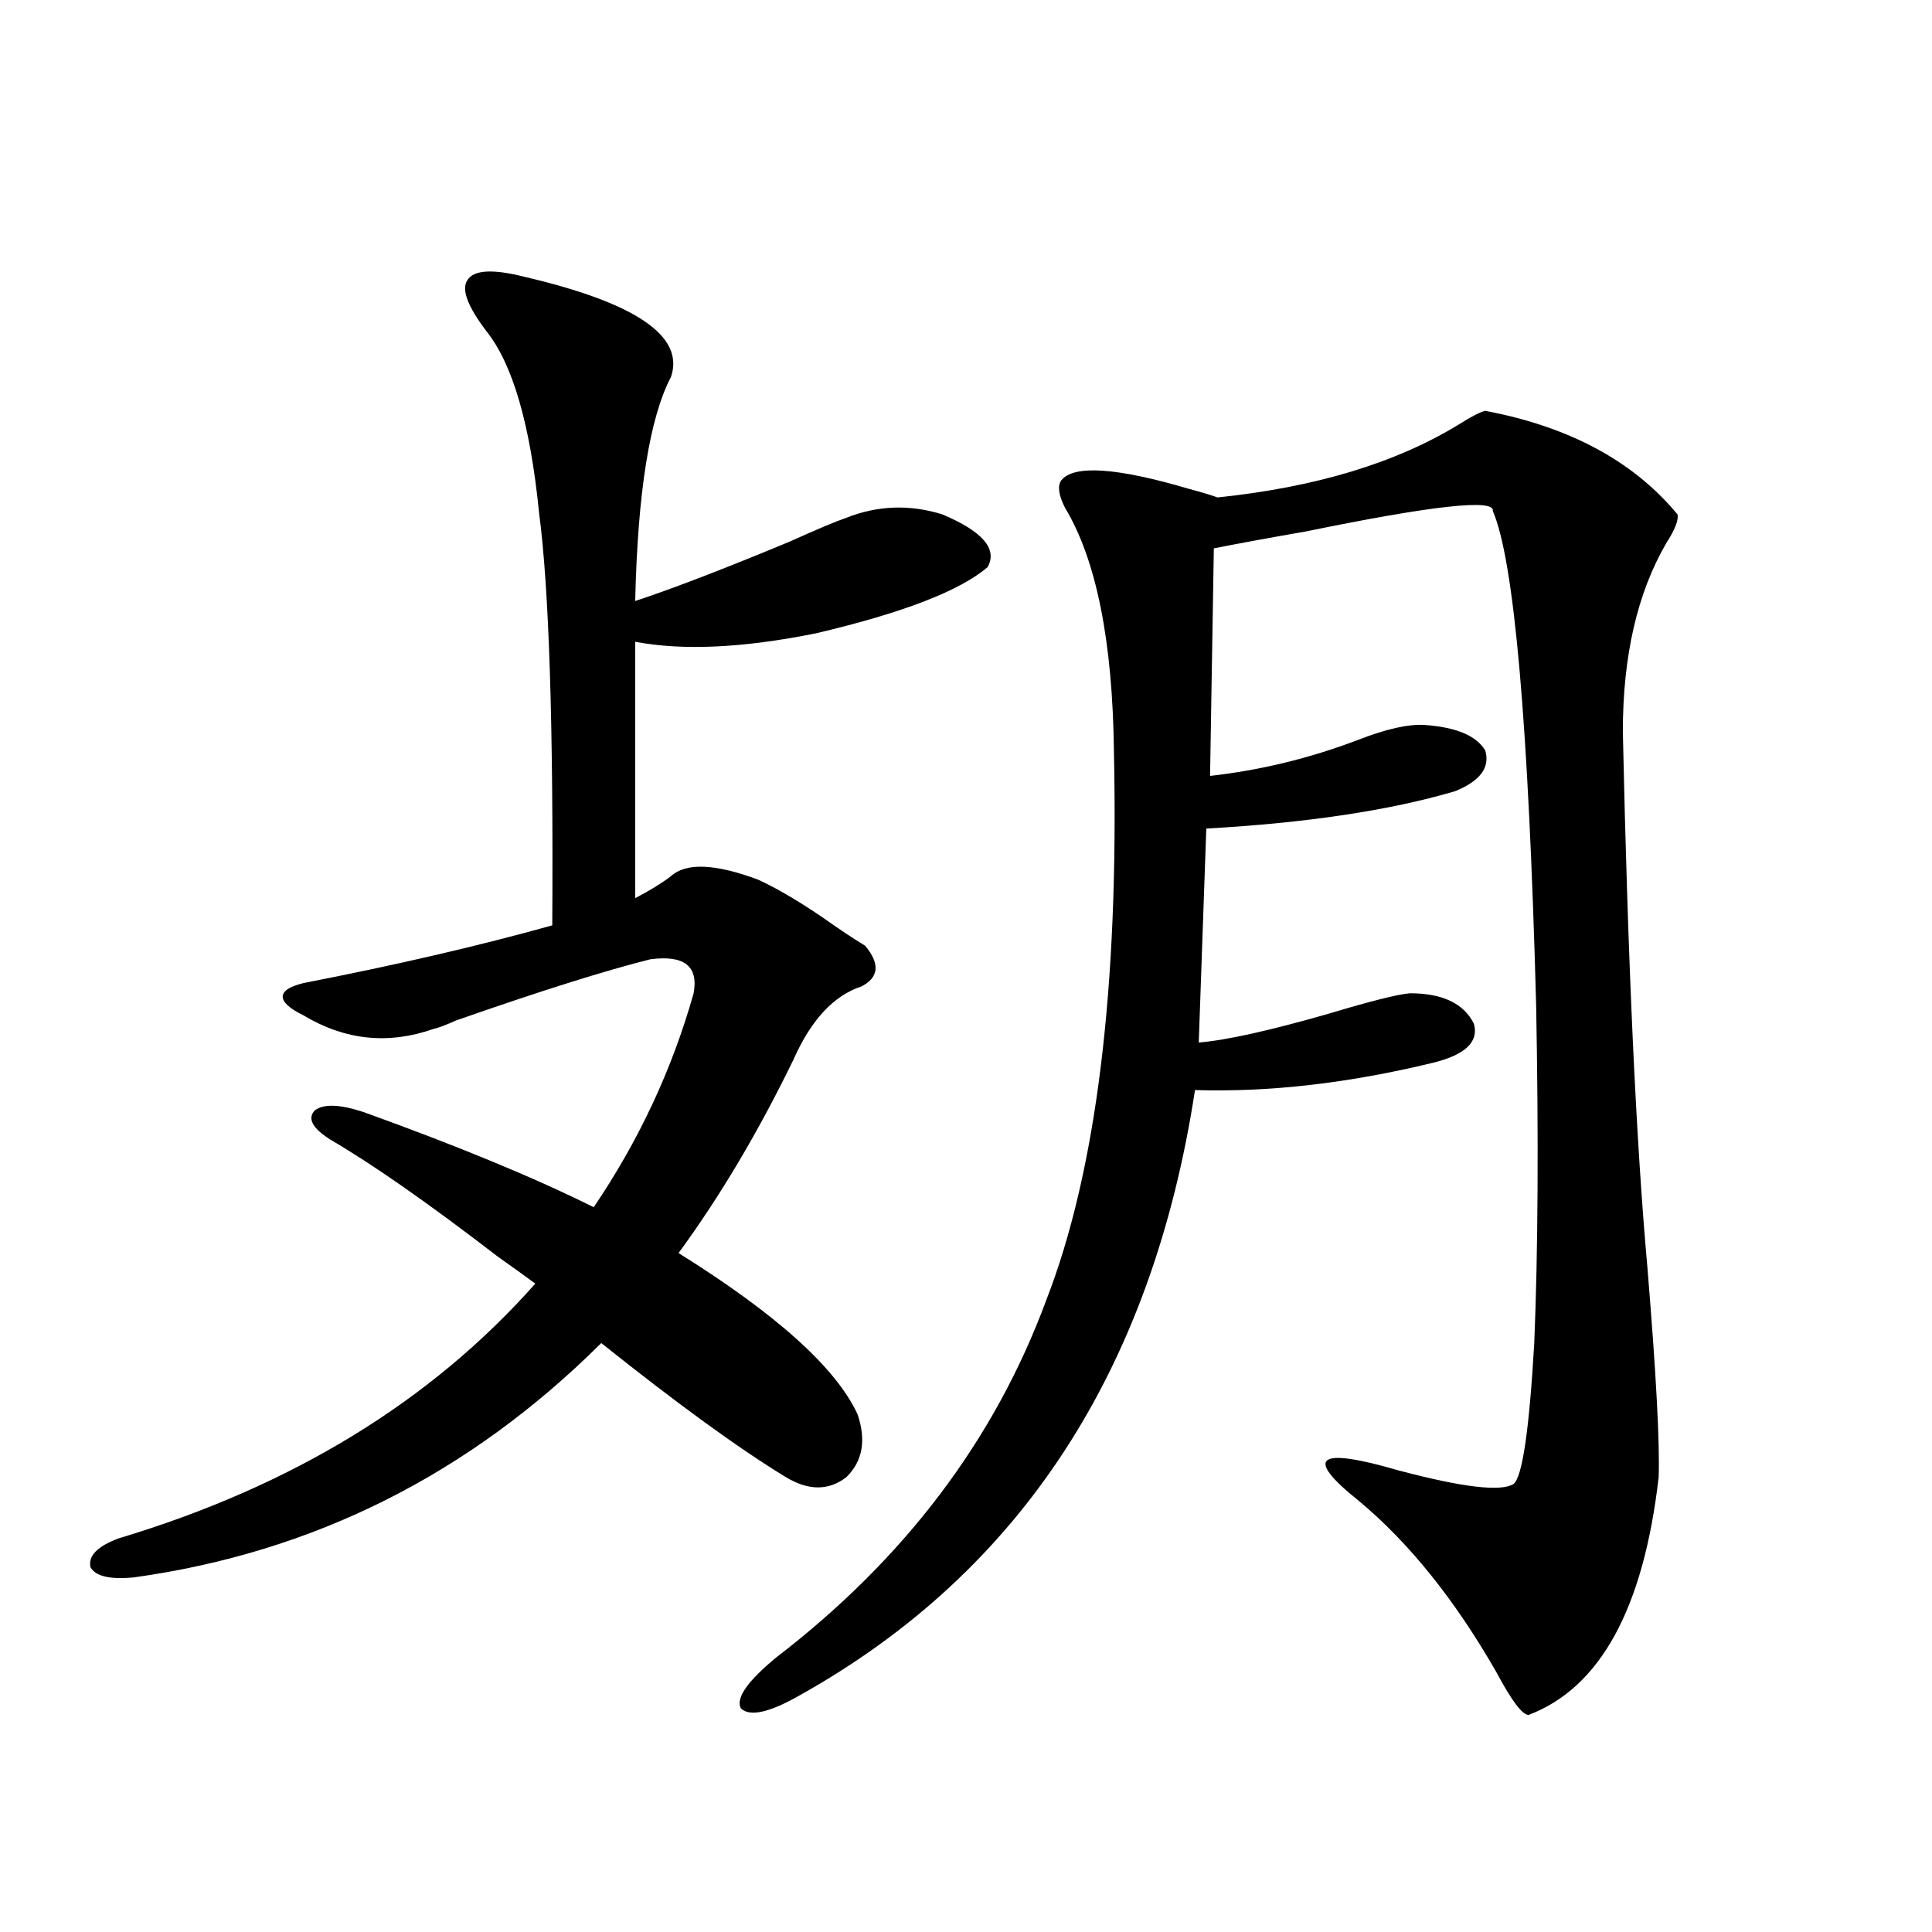
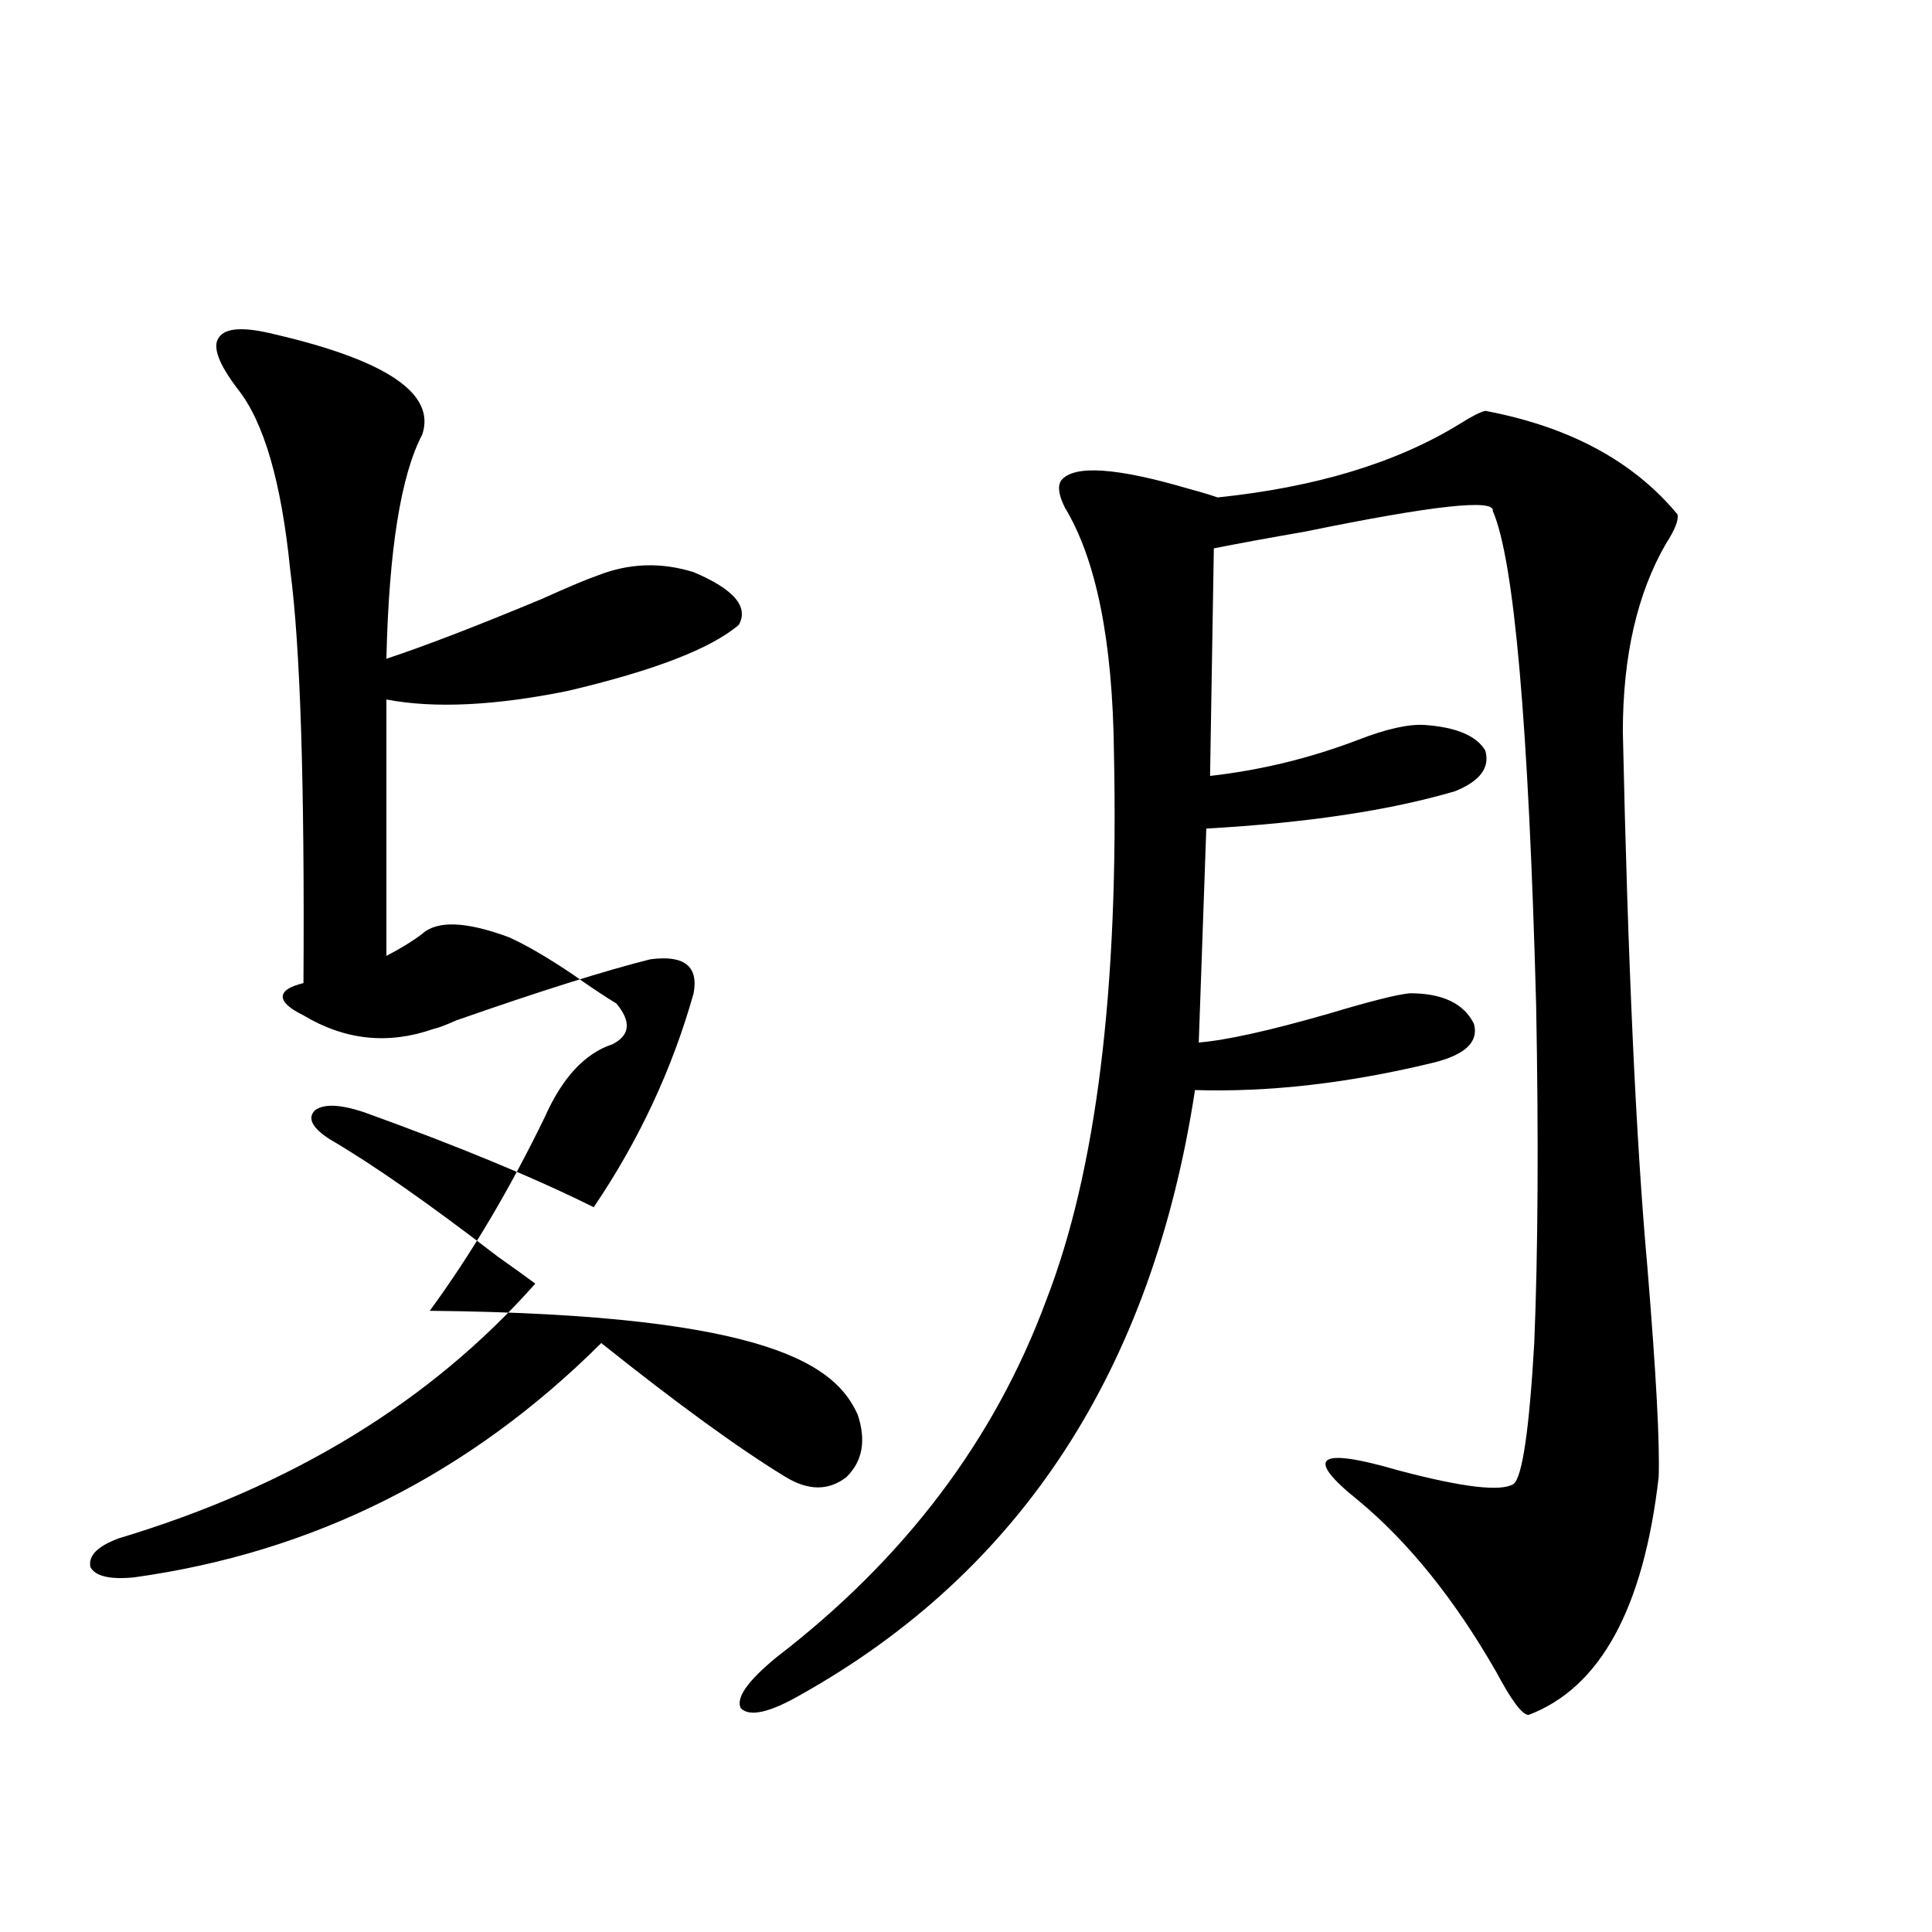
<svg xmlns="http://www.w3.org/2000/svg" version="1.1" id="图层_1" x="0px" y="0px" width="1000px" height="1000px" viewBox="0 0 1000 1000" enable-background="new 0 0 1000 1000" xml:space="preserve">
-   <path d="M443.892,732.082c4.542,13.486,2.591,24.321-5.854,32.52c-9.116,7.031-19.512,7.031-31.219,0  c-24.07-14.639-55.944-37.793-95.607-69.434c-68.291,67.979-148.945,108.408-241.945,121.289  c-12.363,1.182-19.847-0.576-22.438-5.273c-1.311-5.85,3.567-10.835,14.634-14.941c89.754-26.943,161.612-70.889,215.604-131.836  c-3.902-2.925-10.411-7.607-19.512-14.063c-35.777-27.534-64.724-47.749-86.827-60.645c-9.116-5.85-11.707-10.835-7.805-14.941  c4.542-3.516,13.003-3.213,25.365,0.879c48.779,17.578,88.443,33.989,119.021,49.219c23.414-34.565,40.639-71.479,51.706-110.742  c2.591-14.063-4.878-19.912-22.438-17.578c-23.414,5.864-56.919,16.411-100.485,31.641c-5.213,2.349-9.116,3.818-11.707,4.395  c-23.414,8.213-45.853,5.864-67.315-7.031c-7.165-3.516-10.731-6.729-10.731-9.668c0-2.925,3.567-5.273,10.731-7.031  c48.124-9.365,91.05-19.336,128.777-29.883c0.64-103.12-1.631-174.312-6.829-213.574c-4.558-45.703-13.658-77.041-27.316-94.043  c-9.756-12.881-13.018-21.67-9.756-26.367c3.247-5.273,13.003-5.85,29.268-1.758c57.88,13.486,83.245,30.762,76.096,51.855  c-11.067,21.094-17.24,59.766-18.536,116.016c19.512-6.44,46.173-16.699,79.998-30.762c14.298-6.44,24.054-10.547,29.268-12.305  c16.25-6.44,32.834-7.031,49.755-1.758c20.807,8.789,28.612,17.881,23.414,27.246c-14.314,12.305-43.901,23.73-88.778,34.277  c-37.728,7.622-68.947,9.092-93.656,4.395v132.715c7.805-4.092,13.978-7.91,18.536-11.426c7.805-7.031,22.759-6.44,44.877,1.758  c9.1,4.106,20.152,10.547,33.17,19.336c9.1,6.455,16.585,11.426,22.438,14.941c7.805,9.38,7.149,16.411-1.951,21.094  c-14.314,4.697-26.021,17.29-35.121,37.793c-18.216,37.505-38.048,70.903-59.511,100.195  C401.942,680.227,432.825,708.063,443.892,732.082z M768.762,212.648c43.566,8.213,76.736,26.079,99.51,53.613  c0.64,2.939-1.311,7.91-5.854,14.941c-14.969,25.791-22.438,58.311-22.438,97.559c2.592,119.531,6.829,211.816,12.683,276.855  c4.543,55.083,6.494,91.406,5.854,108.984c-7.805,67.965-30.243,108.984-67.315,123.047c-3.262,0-8.78-7.333-16.585-21.973  c-21.463-37.504-45.212-67.085-71.218-88.77c-28.627-22.852-21.798-28.125,20.487-15.82c33.17,8.789,53.002,11.138,59.511,7.031  c4.543-3.516,8.125-27.822,10.731-72.949c1.951-47.461,2.271-105.757,0.976-174.902c-3.902-145.308-11.387-230.562-22.438-255.762  c1.296-6.44-30.899-2.925-96.583,10.547c-20.167,3.516-36.097,6.455-47.804,8.789l-1.951,117.773  c26.006-2.925,51.371-9.077,76.096-18.457c14.954-5.85,26.661-8.486,35.121-7.91c16.25,1.182,26.661,5.576,31.219,13.184  c2.592,8.789-2.607,15.82-15.609,21.094c-33.825,9.971-76.751,16.411-128.777,19.336l-3.902,110.742  c14.299-1.167,36.737-6.152,67.315-14.941c21.463-6.44,35.441-9.956,41.95-10.547c16.905,0,27.957,5.273,33.17,15.82  c2.592,9.38-4.558,16.123-21.463,20.215c-43.581,10.547-84.556,15.244-122.924,14.063  c-22.118,144.731-90.089,249.033-203.897,312.891c-16.265,9.366-26.676,11.715-31.219,7.031  c-2.607-5.273,3.567-14.063,18.536-26.367c66.34-50.977,112.833-112.5,139.509-184.57c26.006-66.797,37.713-161.416,35.121-283.887  c-0.656-57.417-9.115-99.604-25.365-126.563c-3.262-6.44-3.902-11.123-1.951-14.063c6.494-8.198,28.612-6.729,66.34,4.395  c6.494,1.758,11.372,3.228,14.634,4.395c50.73-5.273,92.345-17.866,124.875-37.793C761.598,215.588,766.156,213.239,768.762,212.648  z" />
+   <path d="M443.892,732.082c4.542,13.486,2.591,24.321-5.854,32.52c-9.116,7.031-19.512,7.031-31.219,0  c-24.07-14.639-55.944-37.793-95.607-69.434c-68.291,67.979-148.945,108.408-241.945,121.289  c-12.363,1.182-19.847-0.576-22.438-5.273c-1.311-5.85,3.567-10.835,14.634-14.941c89.754-26.943,161.612-70.889,215.604-131.836  c-3.902-2.925-10.411-7.607-19.512-14.063c-35.777-27.534-64.724-47.749-86.827-60.645c-9.116-5.85-11.707-10.835-7.805-14.941  c4.542-3.516,13.003-3.213,25.365,0.879c48.779,17.578,88.443,33.989,119.021,49.219c23.414-34.565,40.639-71.479,51.706-110.742  c2.591-14.063-4.878-19.912-22.438-17.578c-23.414,5.864-56.919,16.411-100.485,31.641c-5.213,2.349-9.116,3.818-11.707,4.395  c-23.414,8.213-45.853,5.864-67.315-7.031c-7.165-3.516-10.731-6.729-10.731-9.668c0-2.925,3.567-5.273,10.731-7.031  c0.64-103.12-1.631-174.312-6.829-213.574c-4.558-45.703-13.658-77.041-27.316-94.043  c-9.756-12.881-13.018-21.67-9.756-26.367c3.247-5.273,13.003-5.85,29.268-1.758c57.88,13.486,83.245,30.762,76.096,51.855  c-11.067,21.094-17.24,59.766-18.536,116.016c19.512-6.44,46.173-16.699,79.998-30.762c14.298-6.44,24.054-10.547,29.268-12.305  c16.25-6.44,32.834-7.031,49.755-1.758c20.807,8.789,28.612,17.881,23.414,27.246c-14.314,12.305-43.901,23.73-88.778,34.277  c-37.728,7.622-68.947,9.092-93.656,4.395v132.715c7.805-4.092,13.978-7.91,18.536-11.426c7.805-7.031,22.759-6.44,44.877,1.758  c9.1,4.106,20.152,10.547,33.17,19.336c9.1,6.455,16.585,11.426,22.438,14.941c7.805,9.38,7.149,16.411-1.951,21.094  c-14.314,4.697-26.021,17.29-35.121,37.793c-18.216,37.505-38.048,70.903-59.511,100.195  C401.942,680.227,432.825,708.063,443.892,732.082z M768.762,212.648c43.566,8.213,76.736,26.079,99.51,53.613  c0.64,2.939-1.311,7.91-5.854,14.941c-14.969,25.791-22.438,58.311-22.438,97.559c2.592,119.531,6.829,211.816,12.683,276.855  c4.543,55.083,6.494,91.406,5.854,108.984c-7.805,67.965-30.243,108.984-67.315,123.047c-3.262,0-8.78-7.333-16.585-21.973  c-21.463-37.504-45.212-67.085-71.218-88.77c-28.627-22.852-21.798-28.125,20.487-15.82c33.17,8.789,53.002,11.138,59.511,7.031  c4.543-3.516,8.125-27.822,10.731-72.949c1.951-47.461,2.271-105.757,0.976-174.902c-3.902-145.308-11.387-230.562-22.438-255.762  c1.296-6.44-30.899-2.925-96.583,10.547c-20.167,3.516-36.097,6.455-47.804,8.789l-1.951,117.773  c26.006-2.925,51.371-9.077,76.096-18.457c14.954-5.85,26.661-8.486,35.121-7.91c16.25,1.182,26.661,5.576,31.219,13.184  c2.592,8.789-2.607,15.82-15.609,21.094c-33.825,9.971-76.751,16.411-128.777,19.336l-3.902,110.742  c14.299-1.167,36.737-6.152,67.315-14.941c21.463-6.44,35.441-9.956,41.95-10.547c16.905,0,27.957,5.273,33.17,15.82  c2.592,9.38-4.558,16.123-21.463,20.215c-43.581,10.547-84.556,15.244-122.924,14.063  c-22.118,144.731-90.089,249.033-203.897,312.891c-16.265,9.366-26.676,11.715-31.219,7.031  c-2.607-5.273,3.567-14.063,18.536-26.367c66.34-50.977,112.833-112.5,139.509-184.57c26.006-66.797,37.713-161.416,35.121-283.887  c-0.656-57.417-9.115-99.604-25.365-126.563c-3.262-6.44-3.902-11.123-1.951-14.063c6.494-8.198,28.612-6.729,66.34,4.395  c6.494,1.758,11.372,3.228,14.634,4.395c50.73-5.273,92.345-17.866,124.875-37.793C761.598,215.588,766.156,213.239,768.762,212.648  z" />
</svg>